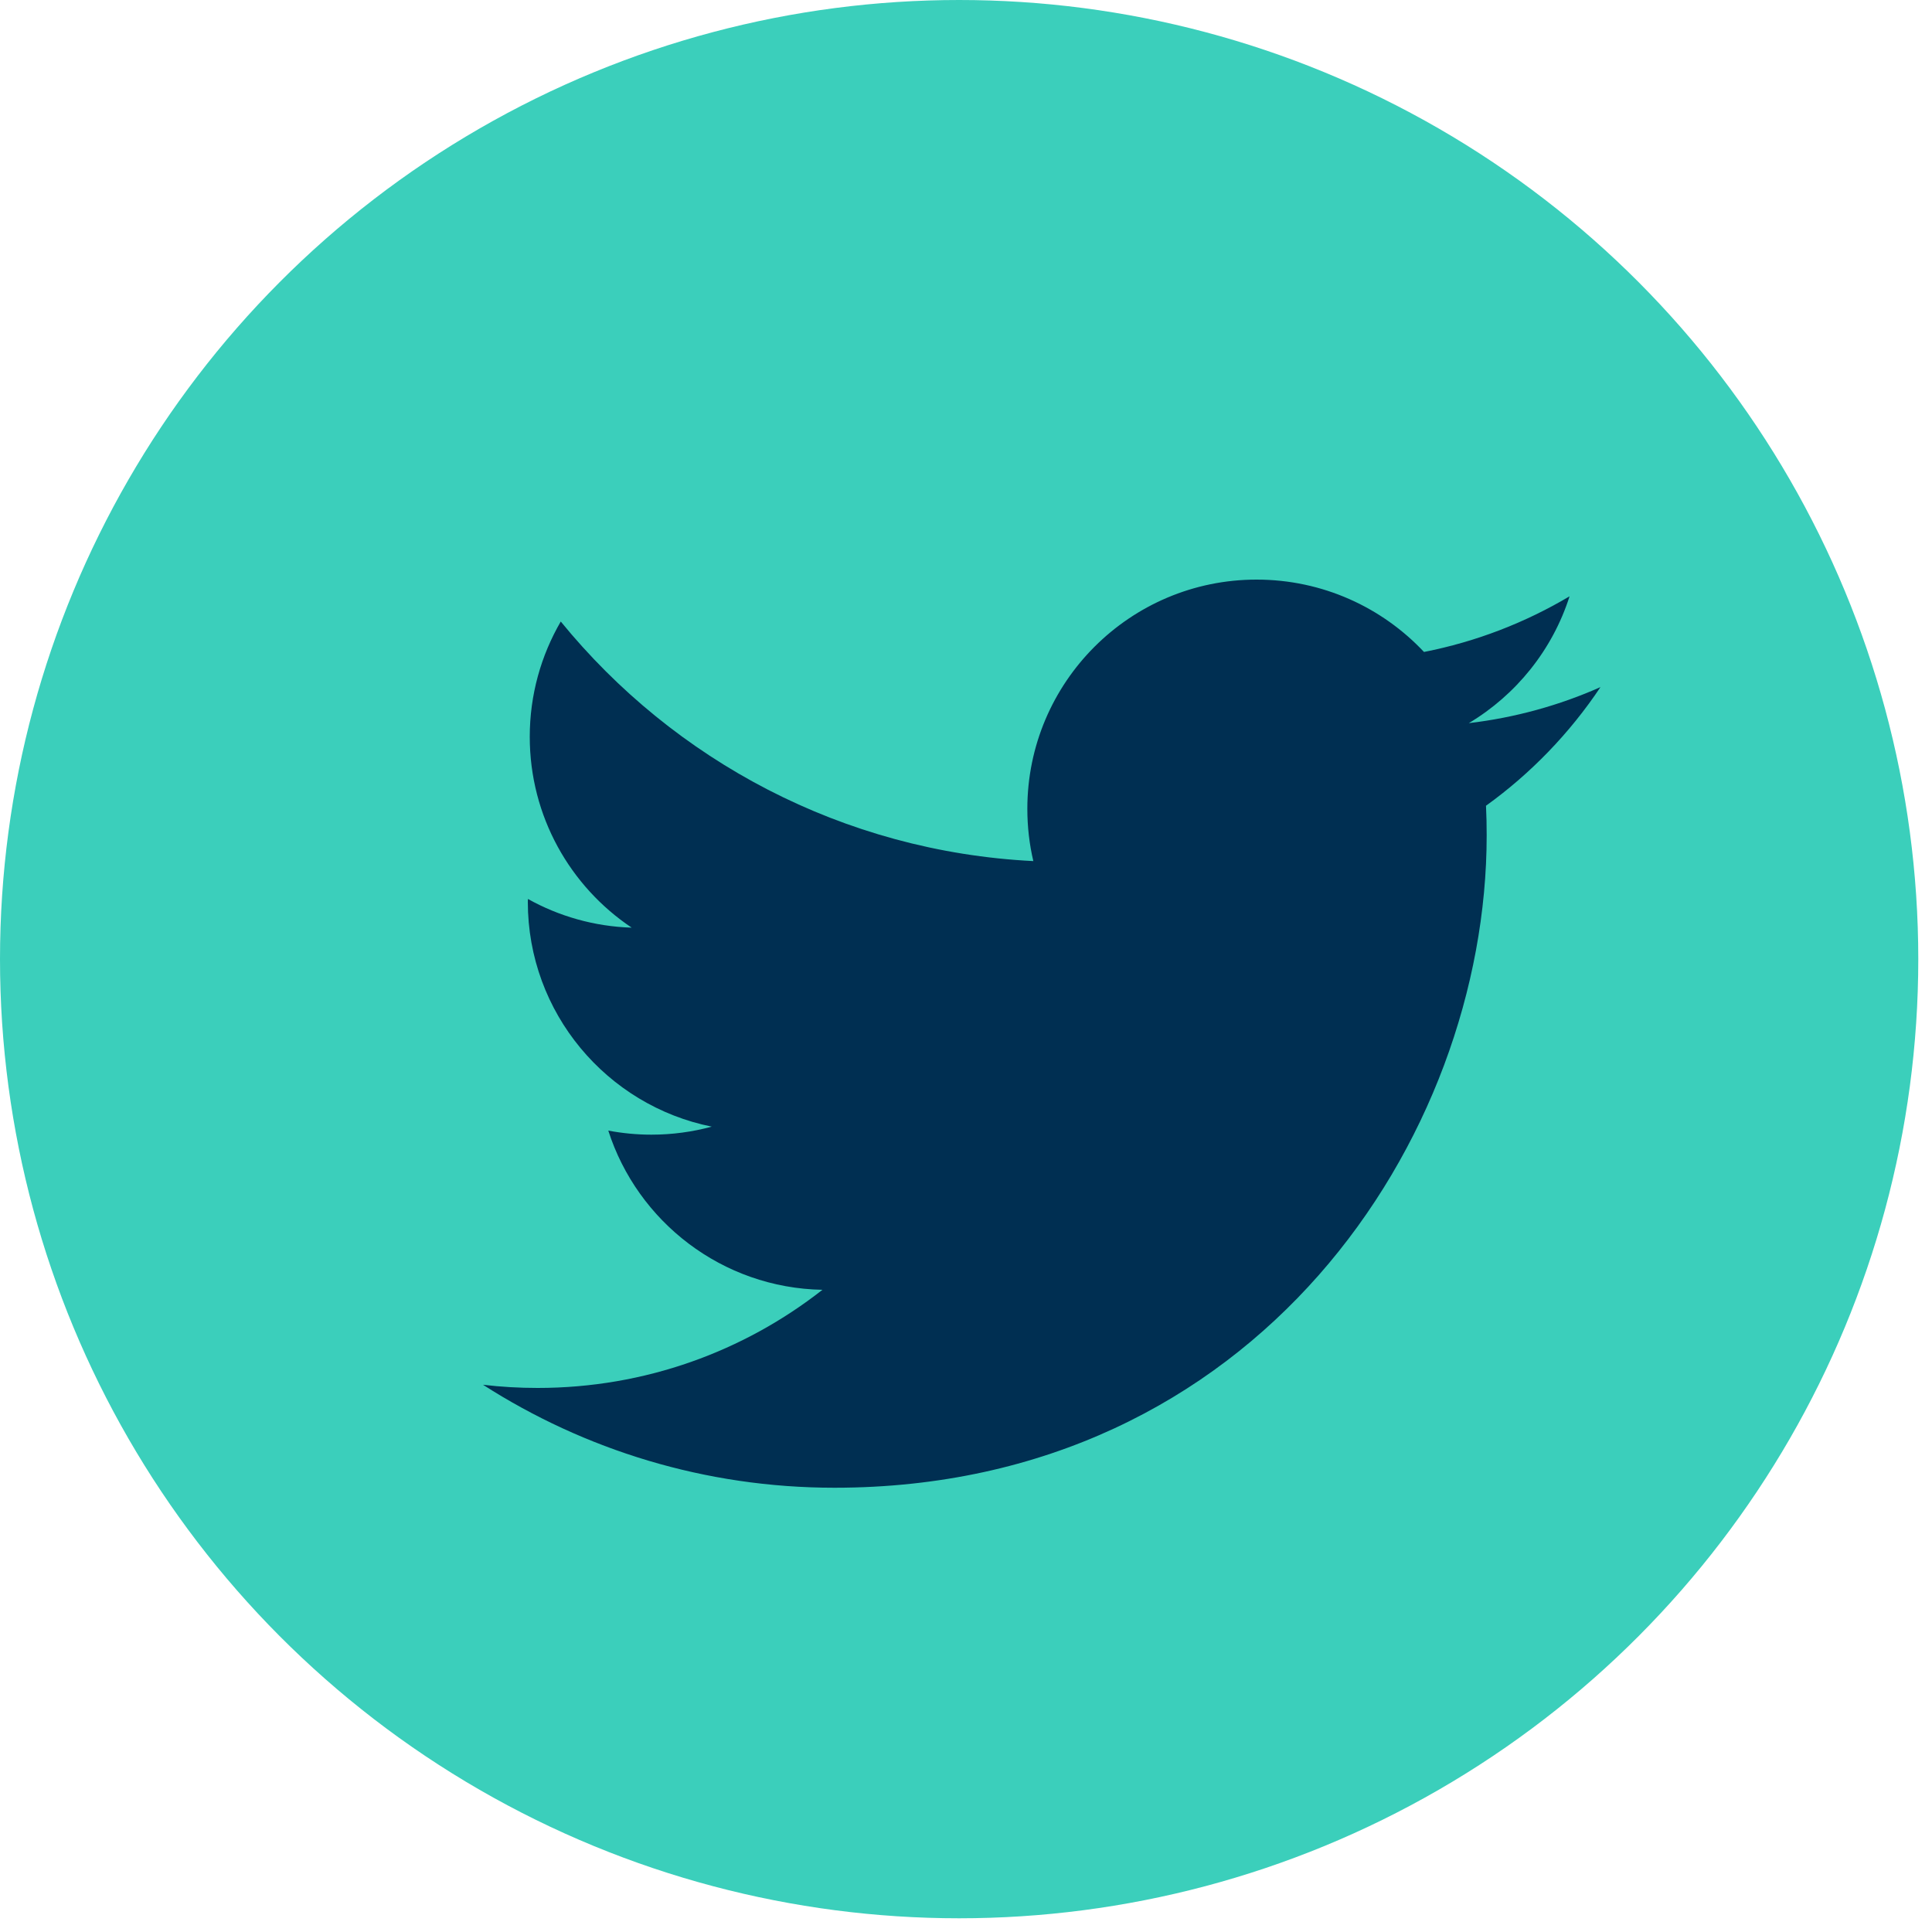
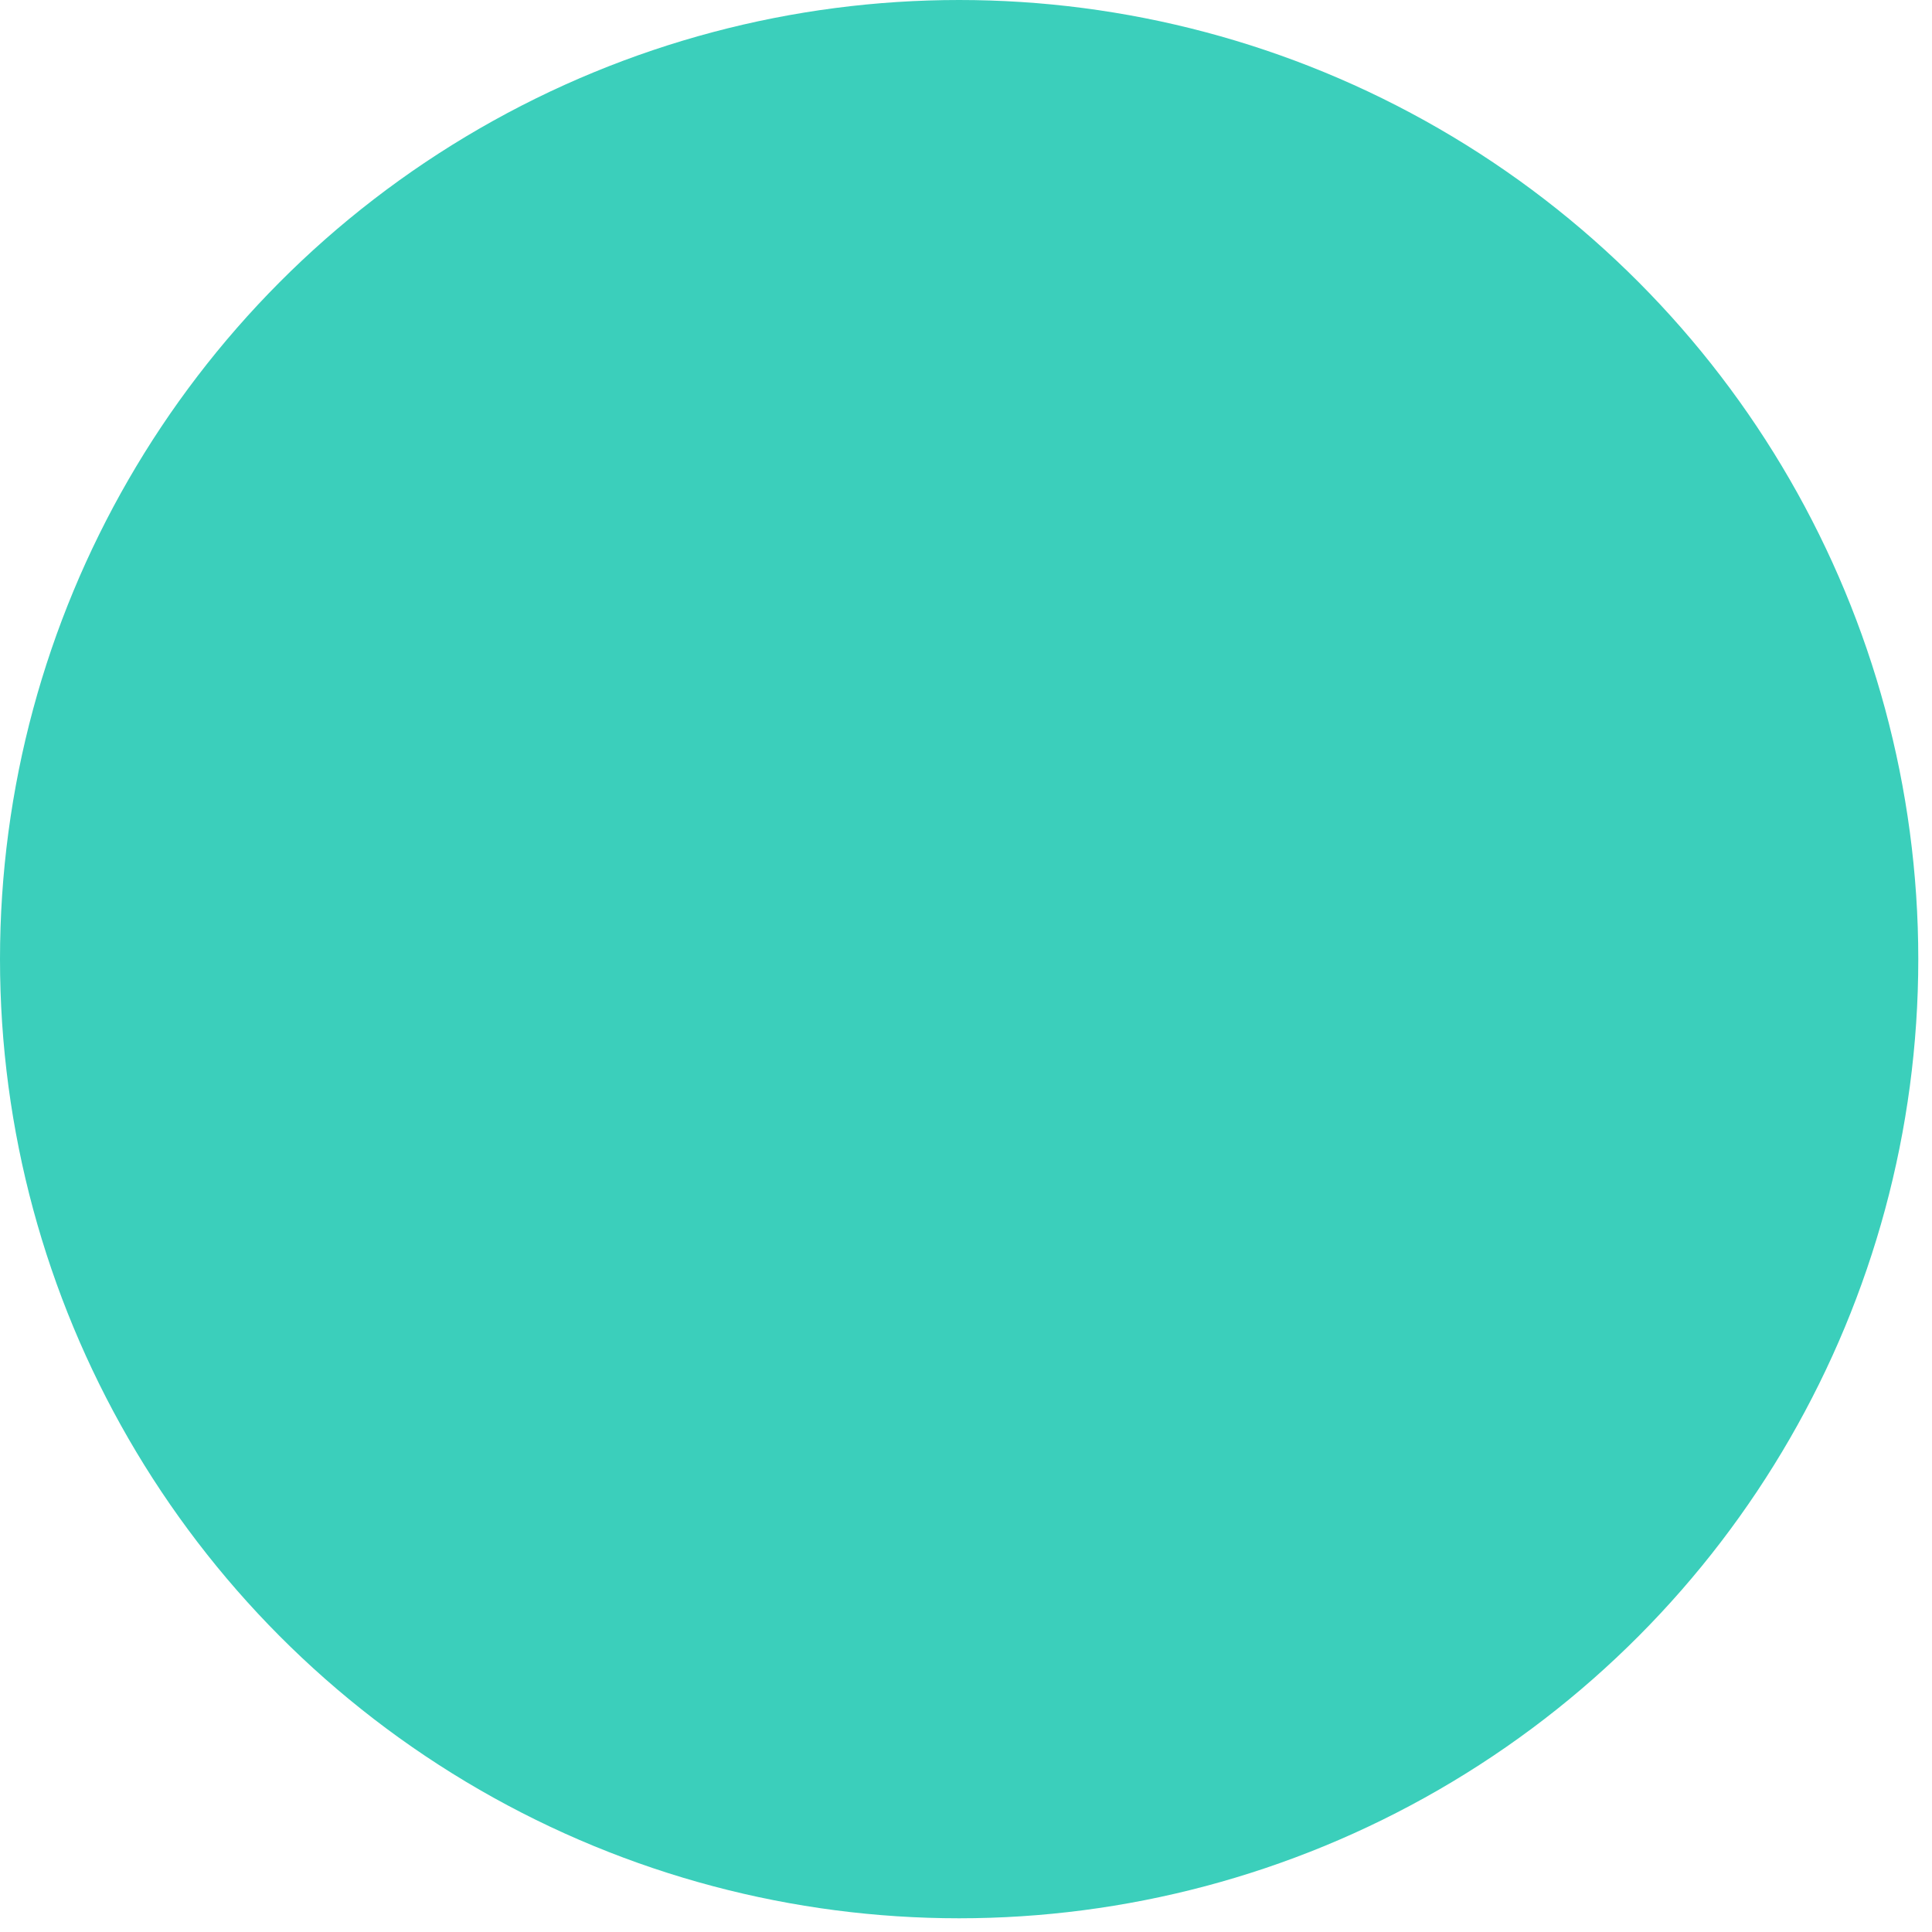
<svg xmlns="http://www.w3.org/2000/svg" width="20" height="20" viewBox="0 0 20 20" fill="none">
  <circle cx="9.929" cy="9.929" r="9.929" fill="#3BCFBB" />
-   <path d="M16.568 7.113C16.142 7.302 15.685 7.429 15.205 7.486C15.695 7.193 16.071 6.728 16.248 6.173C15.79 6.445 15.282 6.643 14.741 6.749C14.308 6.288 13.691 6 13.008 6C11.698 6 10.635 7.063 10.635 8.373C10.635 8.559 10.656 8.74 10.697 8.914C8.725 8.815 6.976 7.87 5.805 6.434C5.601 6.785 5.484 7.193 5.484 7.627C5.484 8.451 5.903 9.177 6.539 9.603C6.151 9.591 5.784 9.484 5.465 9.306C5.464 9.316 5.464 9.326 5.464 9.336C5.464 10.486 6.283 11.445 7.368 11.663C7.169 11.717 6.959 11.746 6.743 11.746C6.59 11.746 6.441 11.731 6.297 11.704C6.599 12.646 7.475 13.333 8.514 13.352C7.701 13.989 6.678 14.368 5.566 14.368C5.375 14.368 5.185 14.357 5 14.335C6.05 15.008 7.298 15.401 8.638 15.401C13.003 15.401 15.39 11.785 15.39 8.648C15.39 8.545 15.388 8.443 15.383 8.341C15.847 8.007 16.25 7.589 16.568 7.113Z" fill="#002F52" />
</svg>